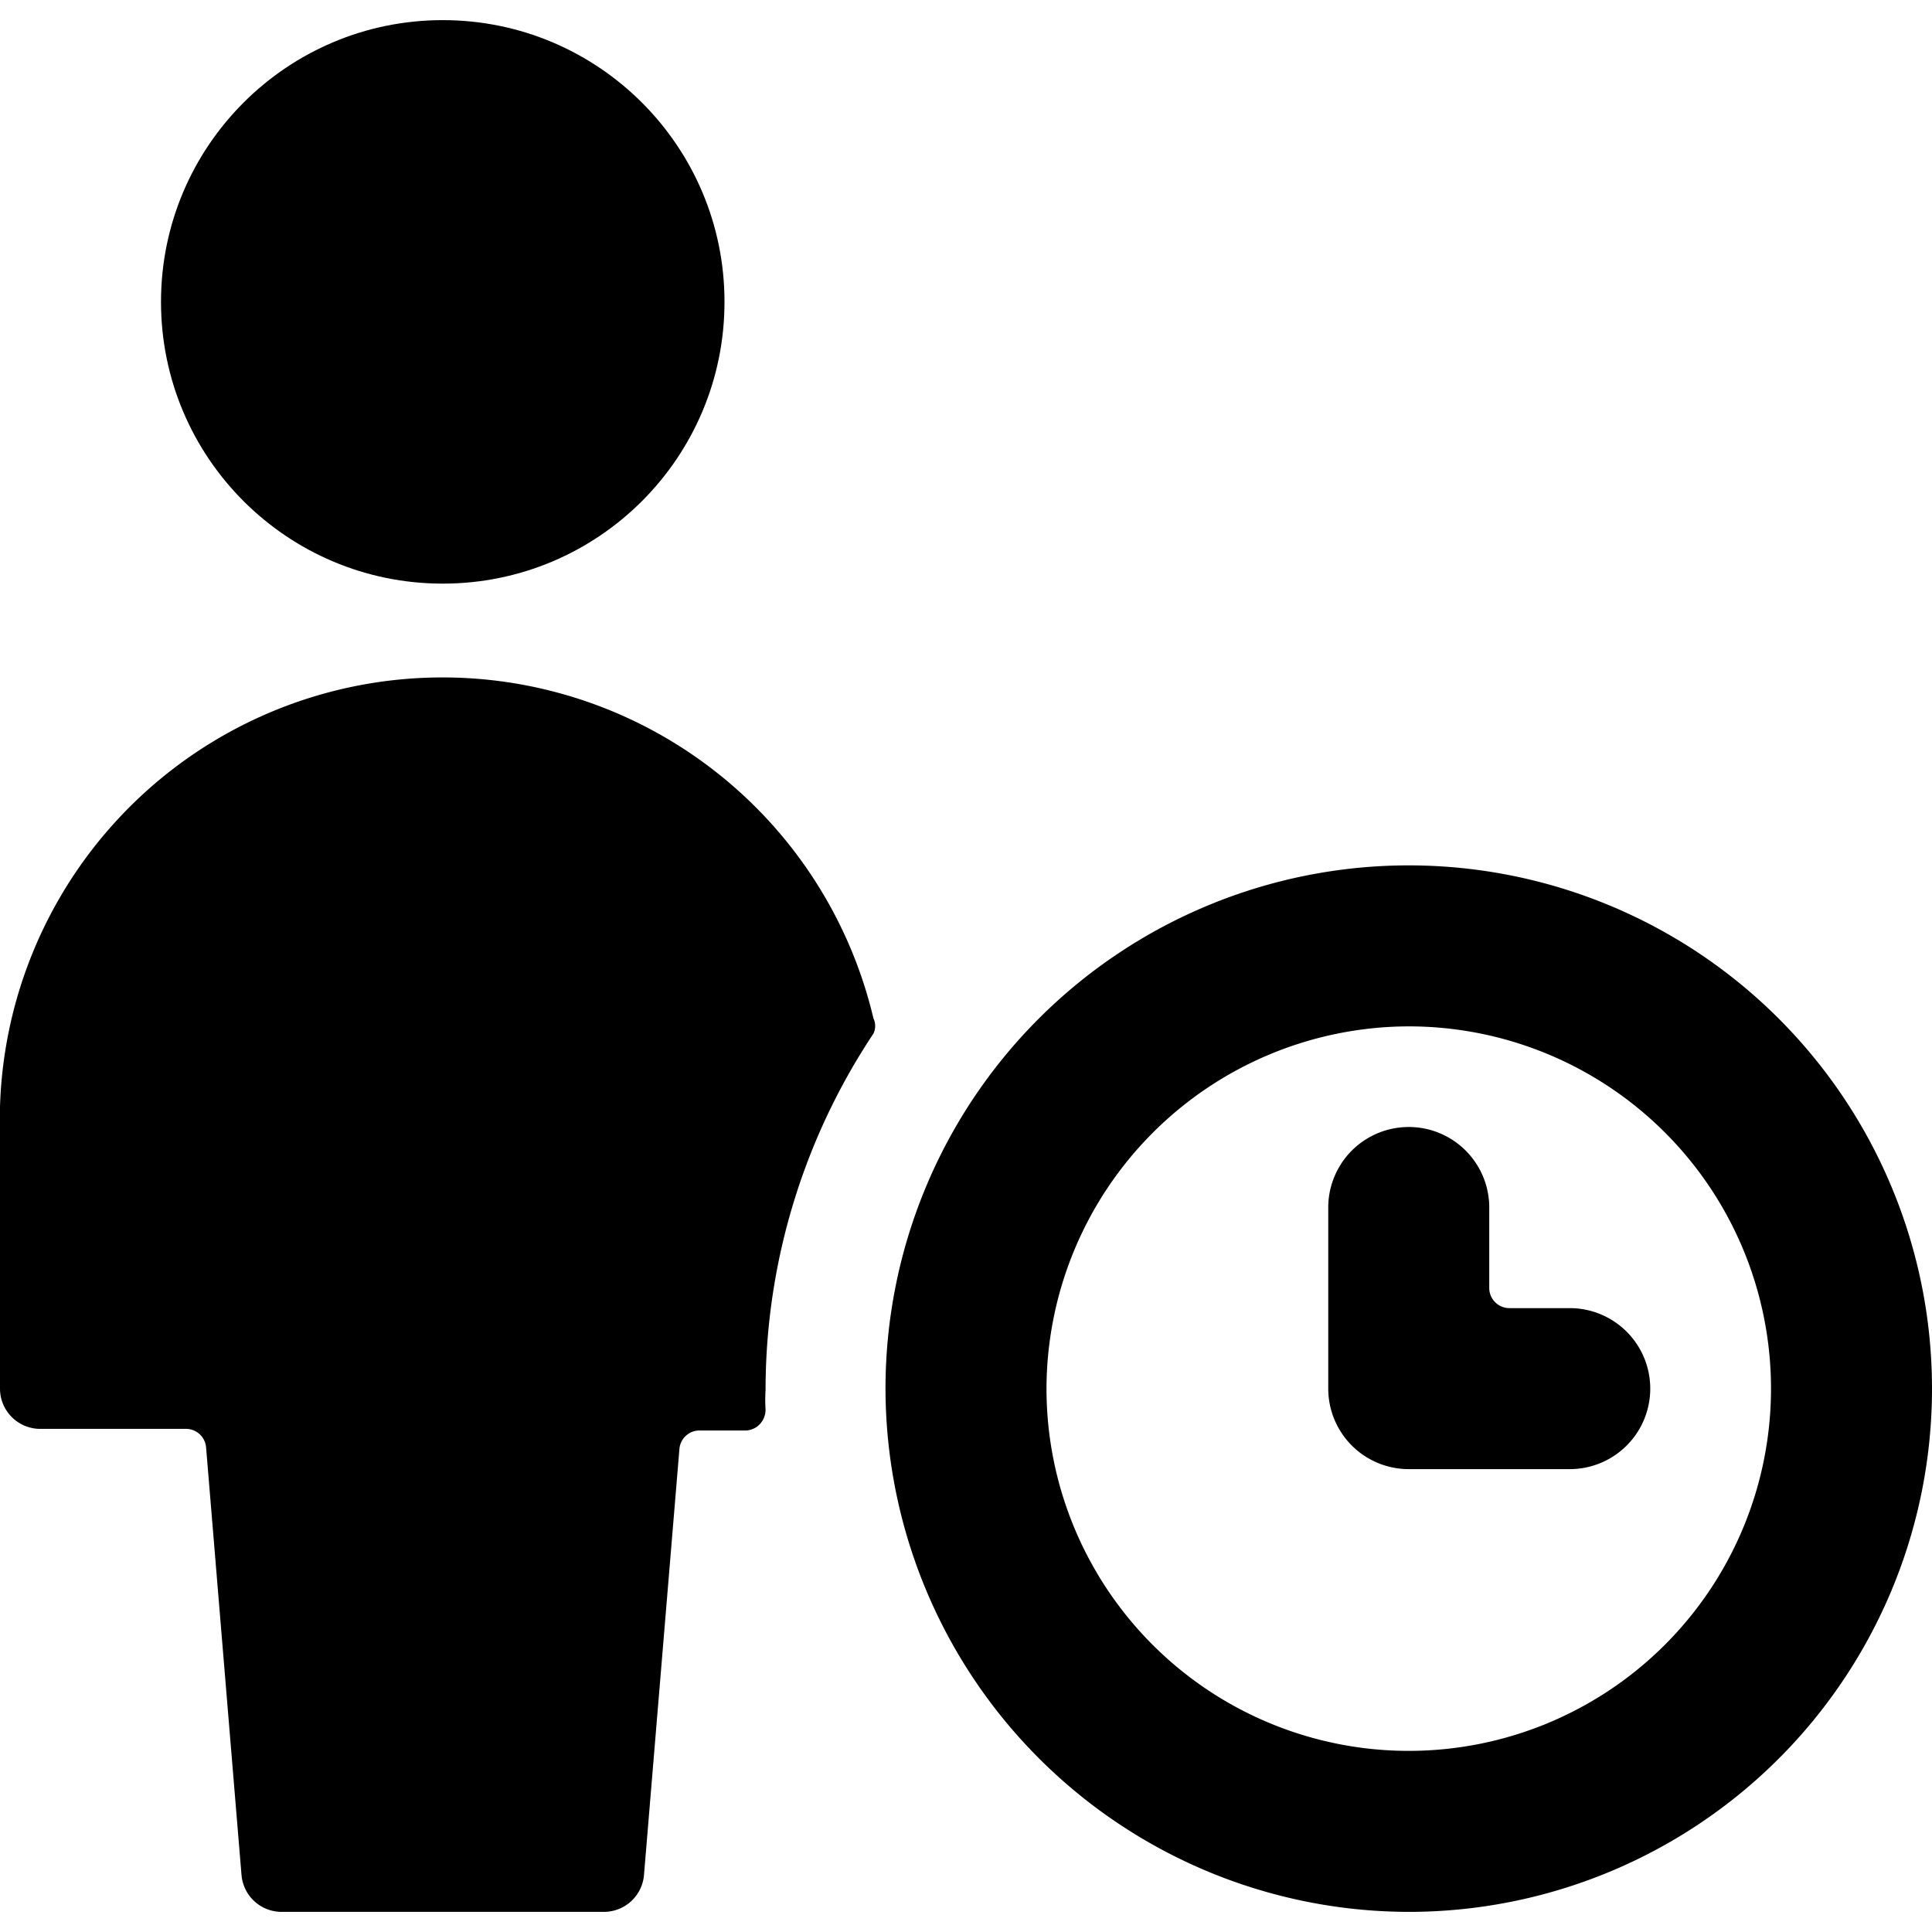
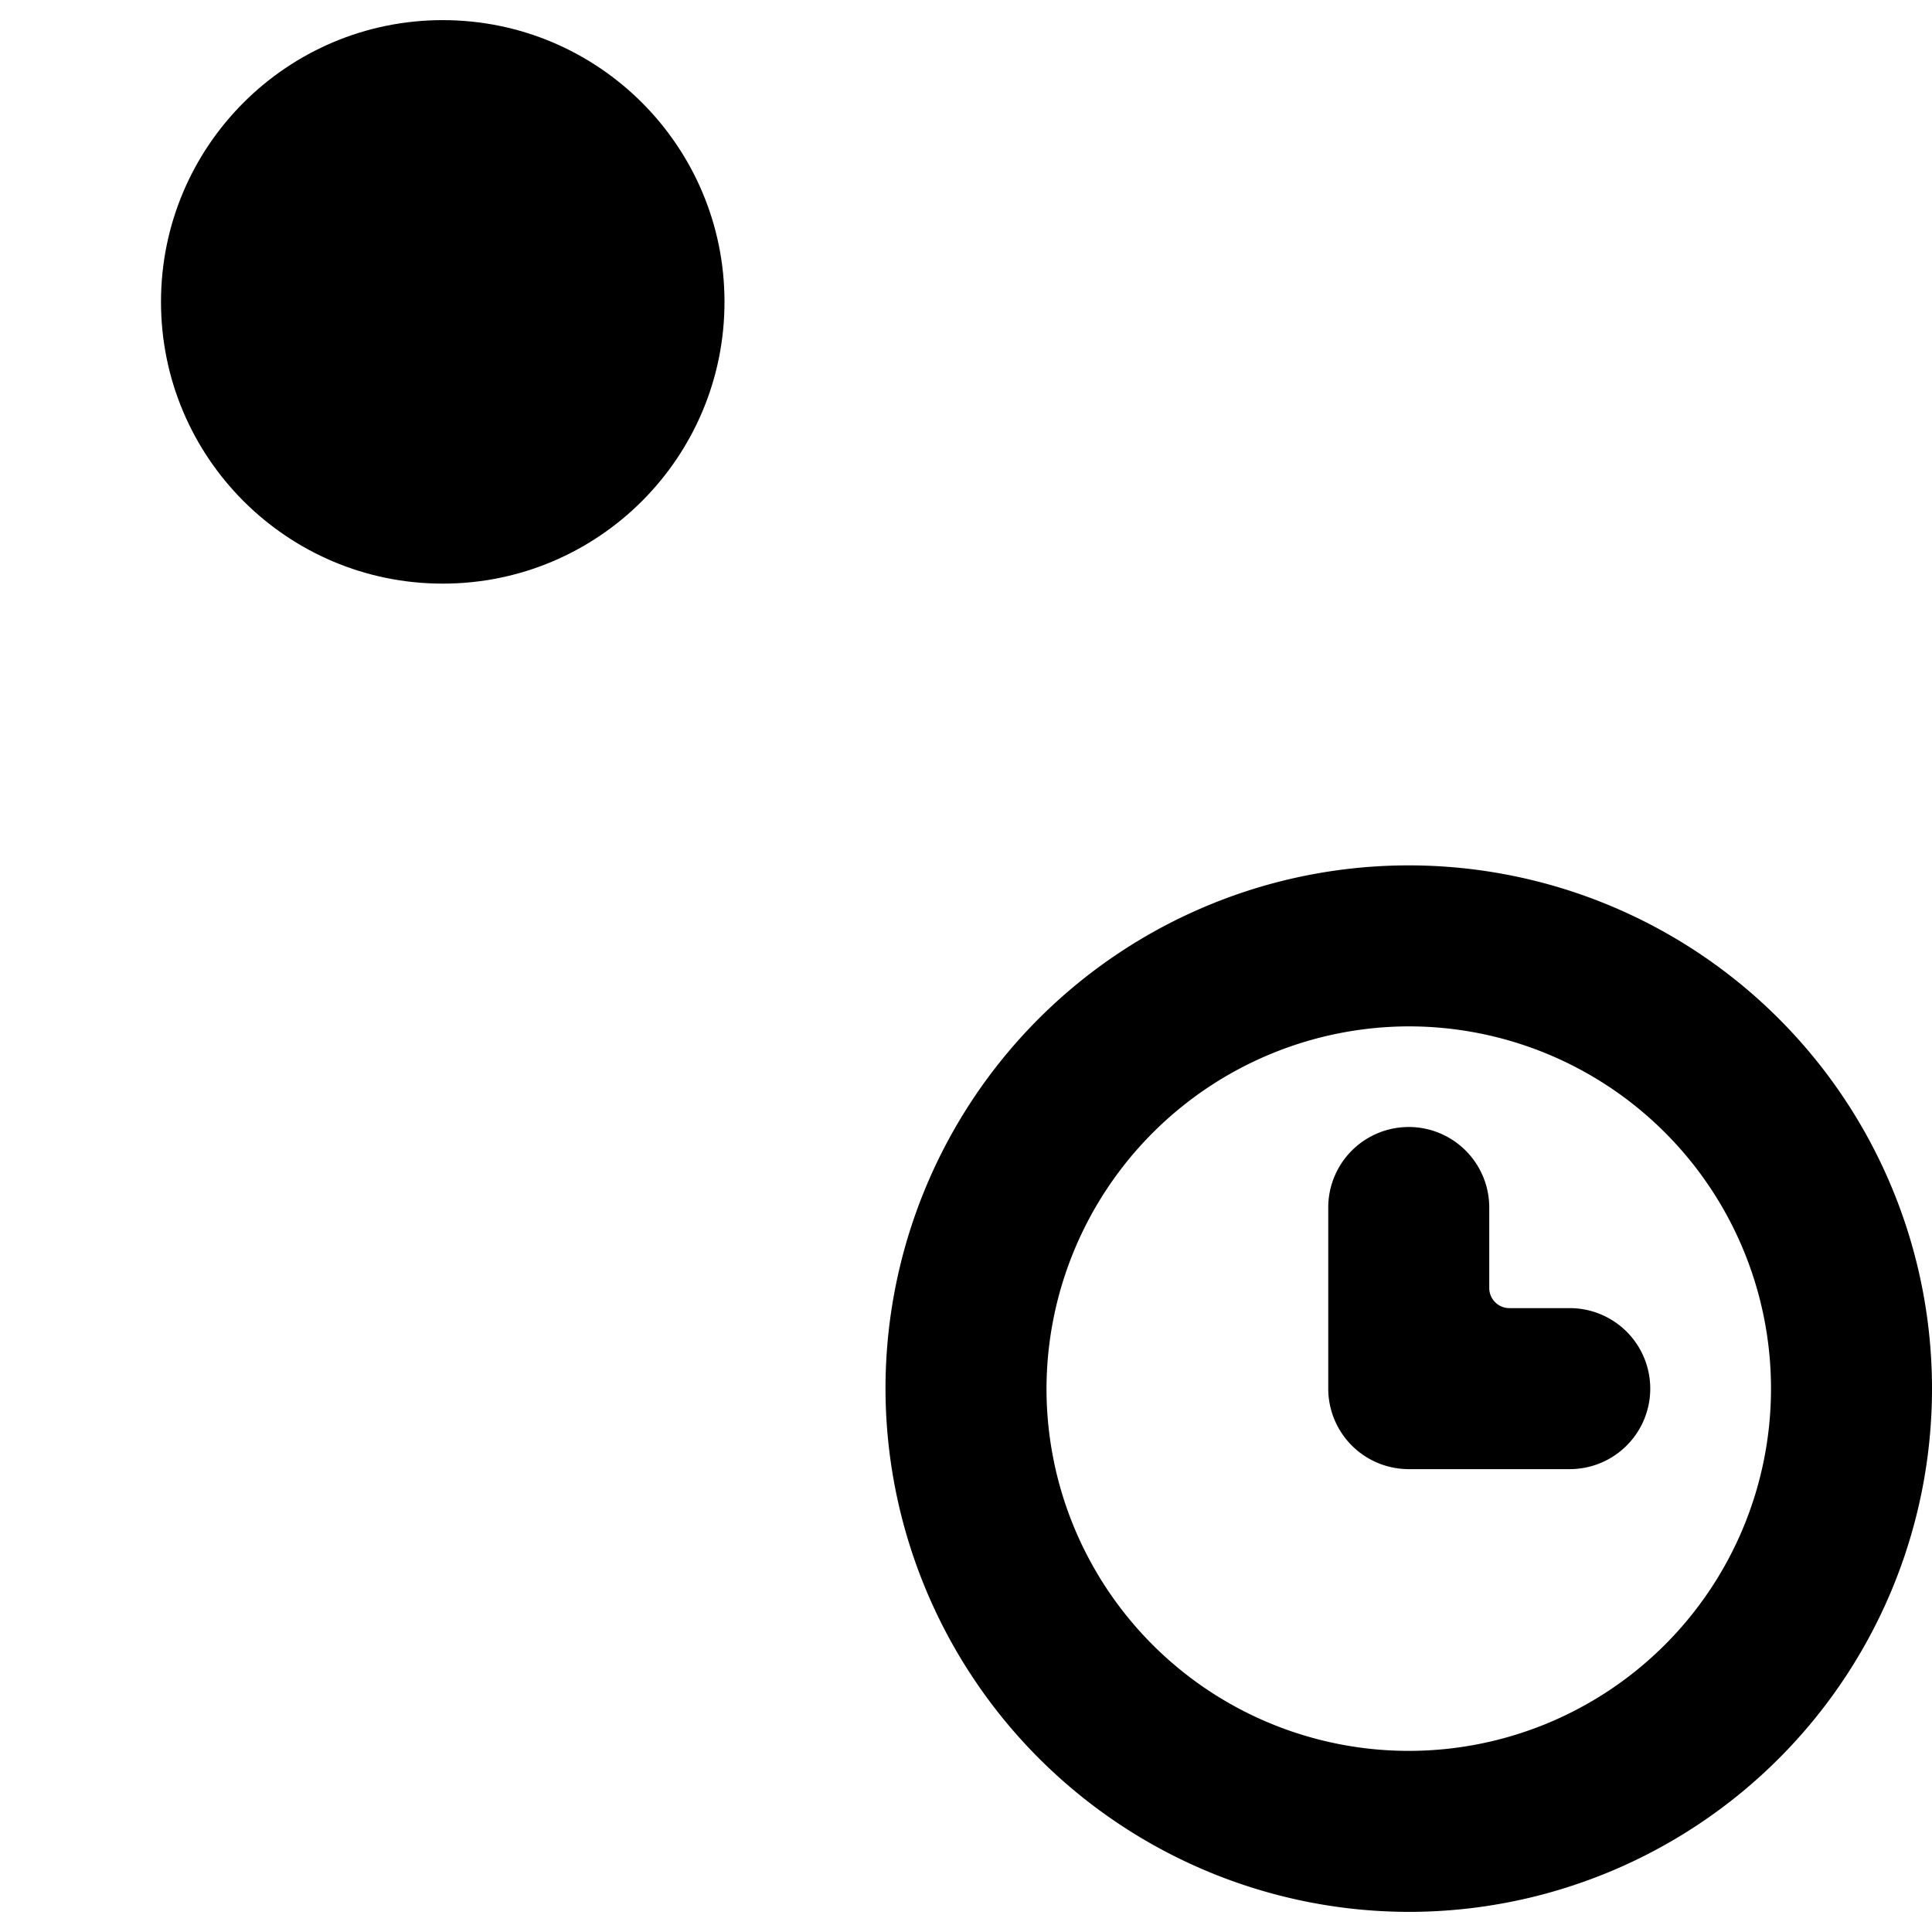
<svg xmlns="http://www.w3.org/2000/svg" viewBox="0 0 48 48">
  <g transform="matrix(2,0,0,2,0,0)">
    <g>
-       <path d="M.5,17.75H2.31a.25.25,0,0,1,.25.23L3,23.29a.5.5,0,0,0,.5.46h4a.5.5,0,0,0,.5-.46L8.44,18a.25.25,0,0,1,.25-.23h.57a.25.25,0,0,0,.18-.08.26.26,0,0,0,.07-.18,1.93,1.93,0,0,1,0-.24,8,8,0,0,1,1.34-4.43.22.22,0,0,0,0-.19A5.5,5.5,0,0,0,0,13.75v3.5A.5.5,0,0,0,.5,17.75Z" style="fill: #000000" />
      <circle cx="5.5" cy="3.75" r="3.5" style="fill: #000000" />
-       <path d="M17.5,23.75a6.5,6.5,0,1,0-6.5-6.5A6.51,6.51,0,0,0,17.5,23.75Zm0-11a4.5,4.5,0,1,1-4.5,4.5A4.51,4.51,0,0,1,17.5,12.75Z" style="fill: #000000" />
+       <path d="M17.5,23.75a6.5,6.5,0,1,0-6.5-6.5A6.51,6.51,0,0,0,17.5,23.75Zm0-11a4.5,4.5,0,1,1-4.5,4.5A4.51,4.51,0,0,1,17.5,12.75" style="fill: #000000" />
      <path d="M17.5,18.25h2a1,1,0,0,0,0-2h-.75A.25.25,0,0,1,18.5,16V15a1,1,0,0,0-2,0v2.25A1,1,0,0,0,17.5,18.25Z" style="fill: #000000" />
    </g>
  </g>
</svg>